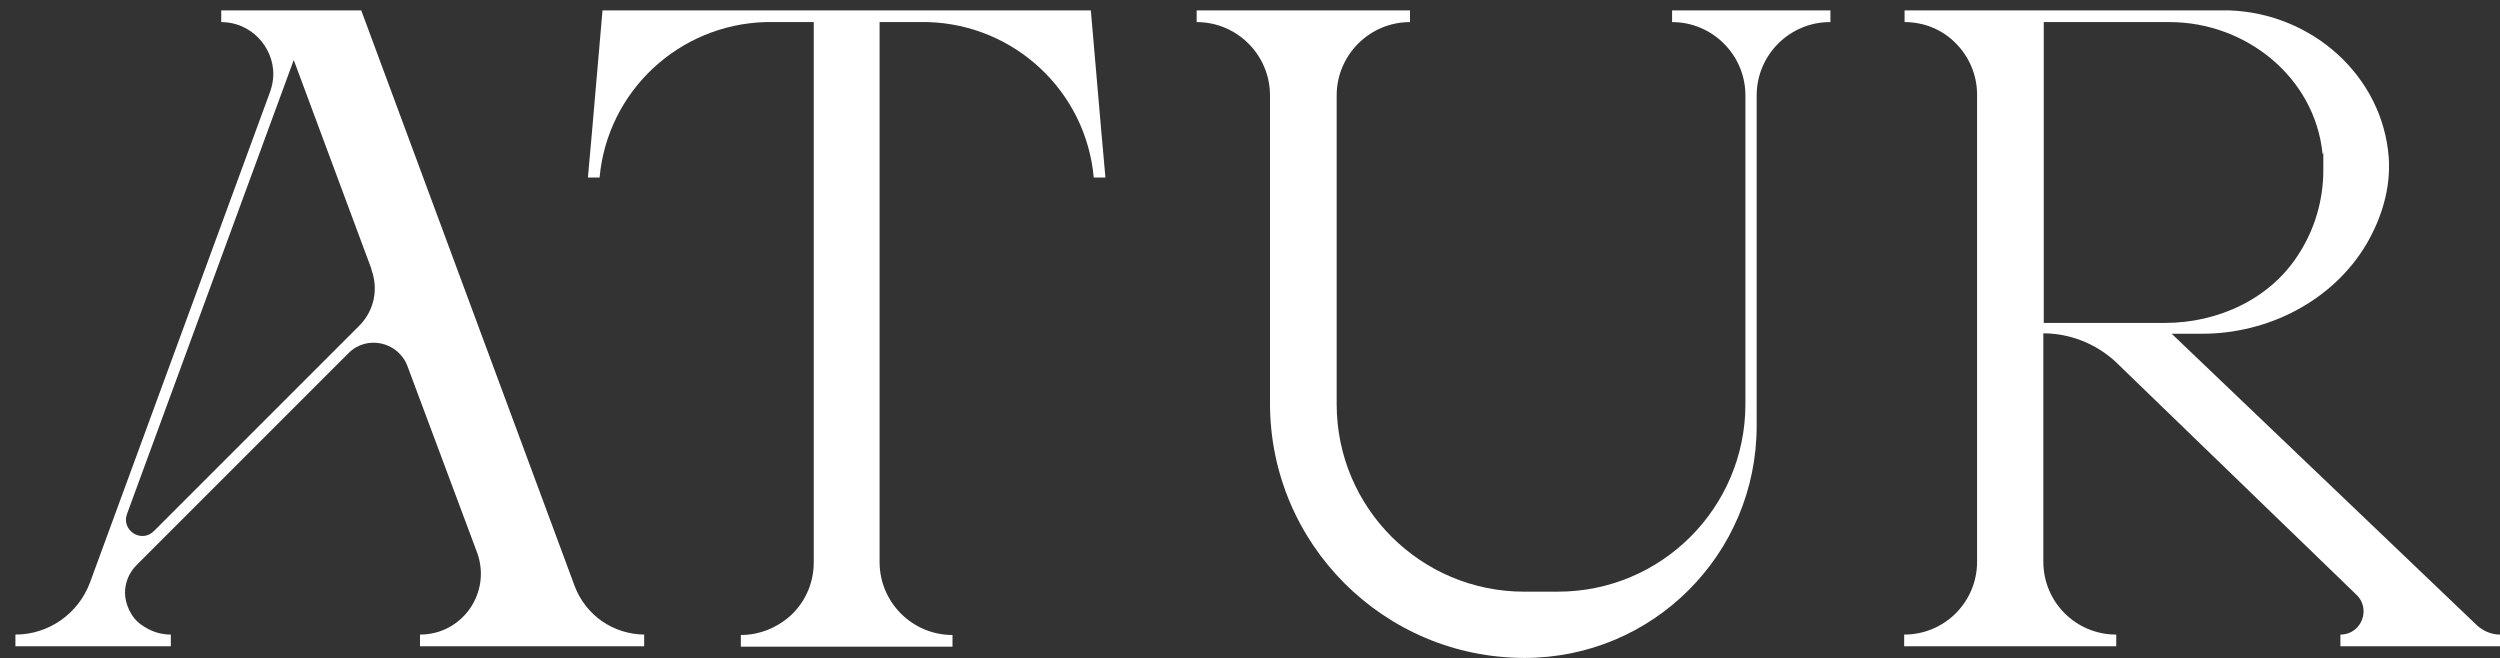
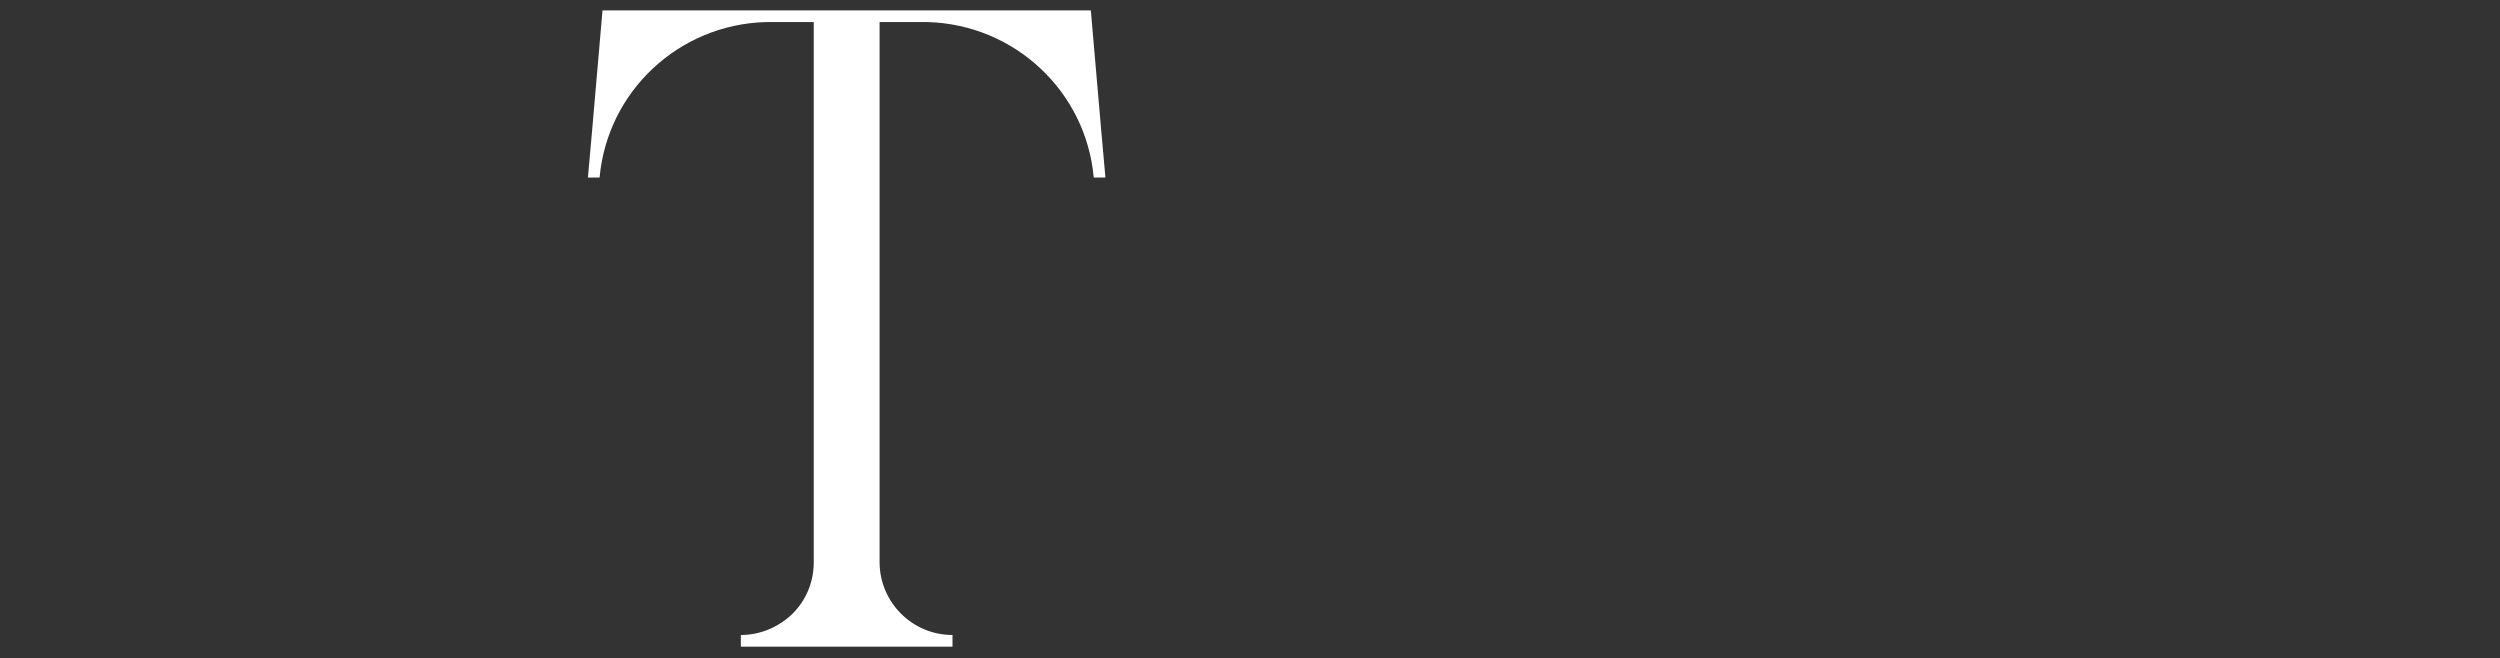
<svg xmlns="http://www.w3.org/2000/svg" viewBox="0 0 600 158" version="1.1" data-name="Layer 1" id="Layer_1">
  <rect x="0" y="0" width="600" height="158" fill="#333333" stroke="none" />
  <defs>
    <style>
      .cls-1 {
        fill: #fff;
        stroke-width: 0px;
      }
    </style>
  </defs>
-   <path d="M154.6,152.3v2.8h-53.8v-2.8c10.2,0,17.2-10.1,13.7-19.7l-16.7-44.7c-2.2-5.9-9.8-7.6-14.2-3.1l-50.8,50.8c-1.9,1.9-2.8,4.3-2.8,6.7s1.3,5.9,4,7.7c1,.7,2.1,1.3,3.3,1.7s2.4.6,3.7.6v2.8H3.7v-2.8c8,0,15.1-5,17.9-12.5L64.8,22.1c.5-1.4.8-2.9.8-4.3,0-6.6-5.4-12.5-12.5-12.5v-2.8h33.6l51.2,138.1c1.3,3.5,3.7,6.5,6.6,8.5s6.5,3.2,10.3,3.2h0ZM89.2,64.7l-18.7-50.3L30.5,123.3c-1.5,4,3.5,7.2,6.5,4.1l49.2-49.2c3.6-3.6,4.7-8.8,2.9-13.6h0Z" class="cls-1" />
  <path d="M222.7,5.3h-11.6v129.6c0,9.6,7.8,17.5,17.5,17.5v2.8h-50.8v-2.8c4.8,0,9.2-2,12.4-5.1,3.2-3.2,5.1-7.5,5.1-12.4V5.3h-11.6c-20.7.6-37.9,16.5-39.8,37.3h0s-2.8,0-2.8,0l1-11.2,2.5-28.9h117.2l2.5,28.9,1,11.2h-2.8c-1.9-20.8-19.1-36.7-39.8-37.3h0Z" class="cls-1" />
-   <path d="M439.2,5.3h0c-9.7,0-17.6,7.9-17.6,17.6v79.3c0,15.4-6.2,29.3-16.3,39.4-10.1,10.1-24,16.3-39.4,16.3-33.7,0-61.1-27.3-61.1-61.1V22.9c0-9.7-7.9-17.6-17.6-17.6v-2.8h51.2v2.8c-9.7,0-17.6,7.9-17.6,17.6v74.1c0,24.9,20.2,45,45,45h8.1c24.9,0,45-20.2,45-45V22.9c0-9.7-7.9-17.6-17.6-17.6v-2.8h38v2.8h0Z" class="cls-1" />
-   <path d="M521.1,80l73.5,70.2c1.5,1.3,3.4,2.1,5.4,2.1v2.8h-38.3v-2.8c5.1,0,7.5-6.3,3.7-9.7l-57.9-56c-4.7-4.2-10.8-6.6-17.1-6.6v54.8c0,9.7,7.8,17.5,17.5,17.5h0v2.8h-50.9v-2.8c9.7,0,17.5-7.8,17.5-17.5V22.7c0-4.8-2-9.2-5.1-12.3-3.1-3.2-7.5-5.1-12.3-5.1v-2.8h78c19.7.7,36.7,15.6,38.2,35.3.5,7.2-1.6,14.3-5.3,20.7-8.1,13.7-23.6,21.6-39.5,21.6h-7.4c0,0,0,0,0,0ZM490.5,77.5h29.1c12.8,0,25.4-5.8,32.2-16.7,3.7-5.8,5.8-12.7,5.8-20s0-2.7-.2-4c-1.9-18.3-18.4-31.5-36.7-31.5h-30.2v72.2h0Z" class="cls-1" />
</svg>